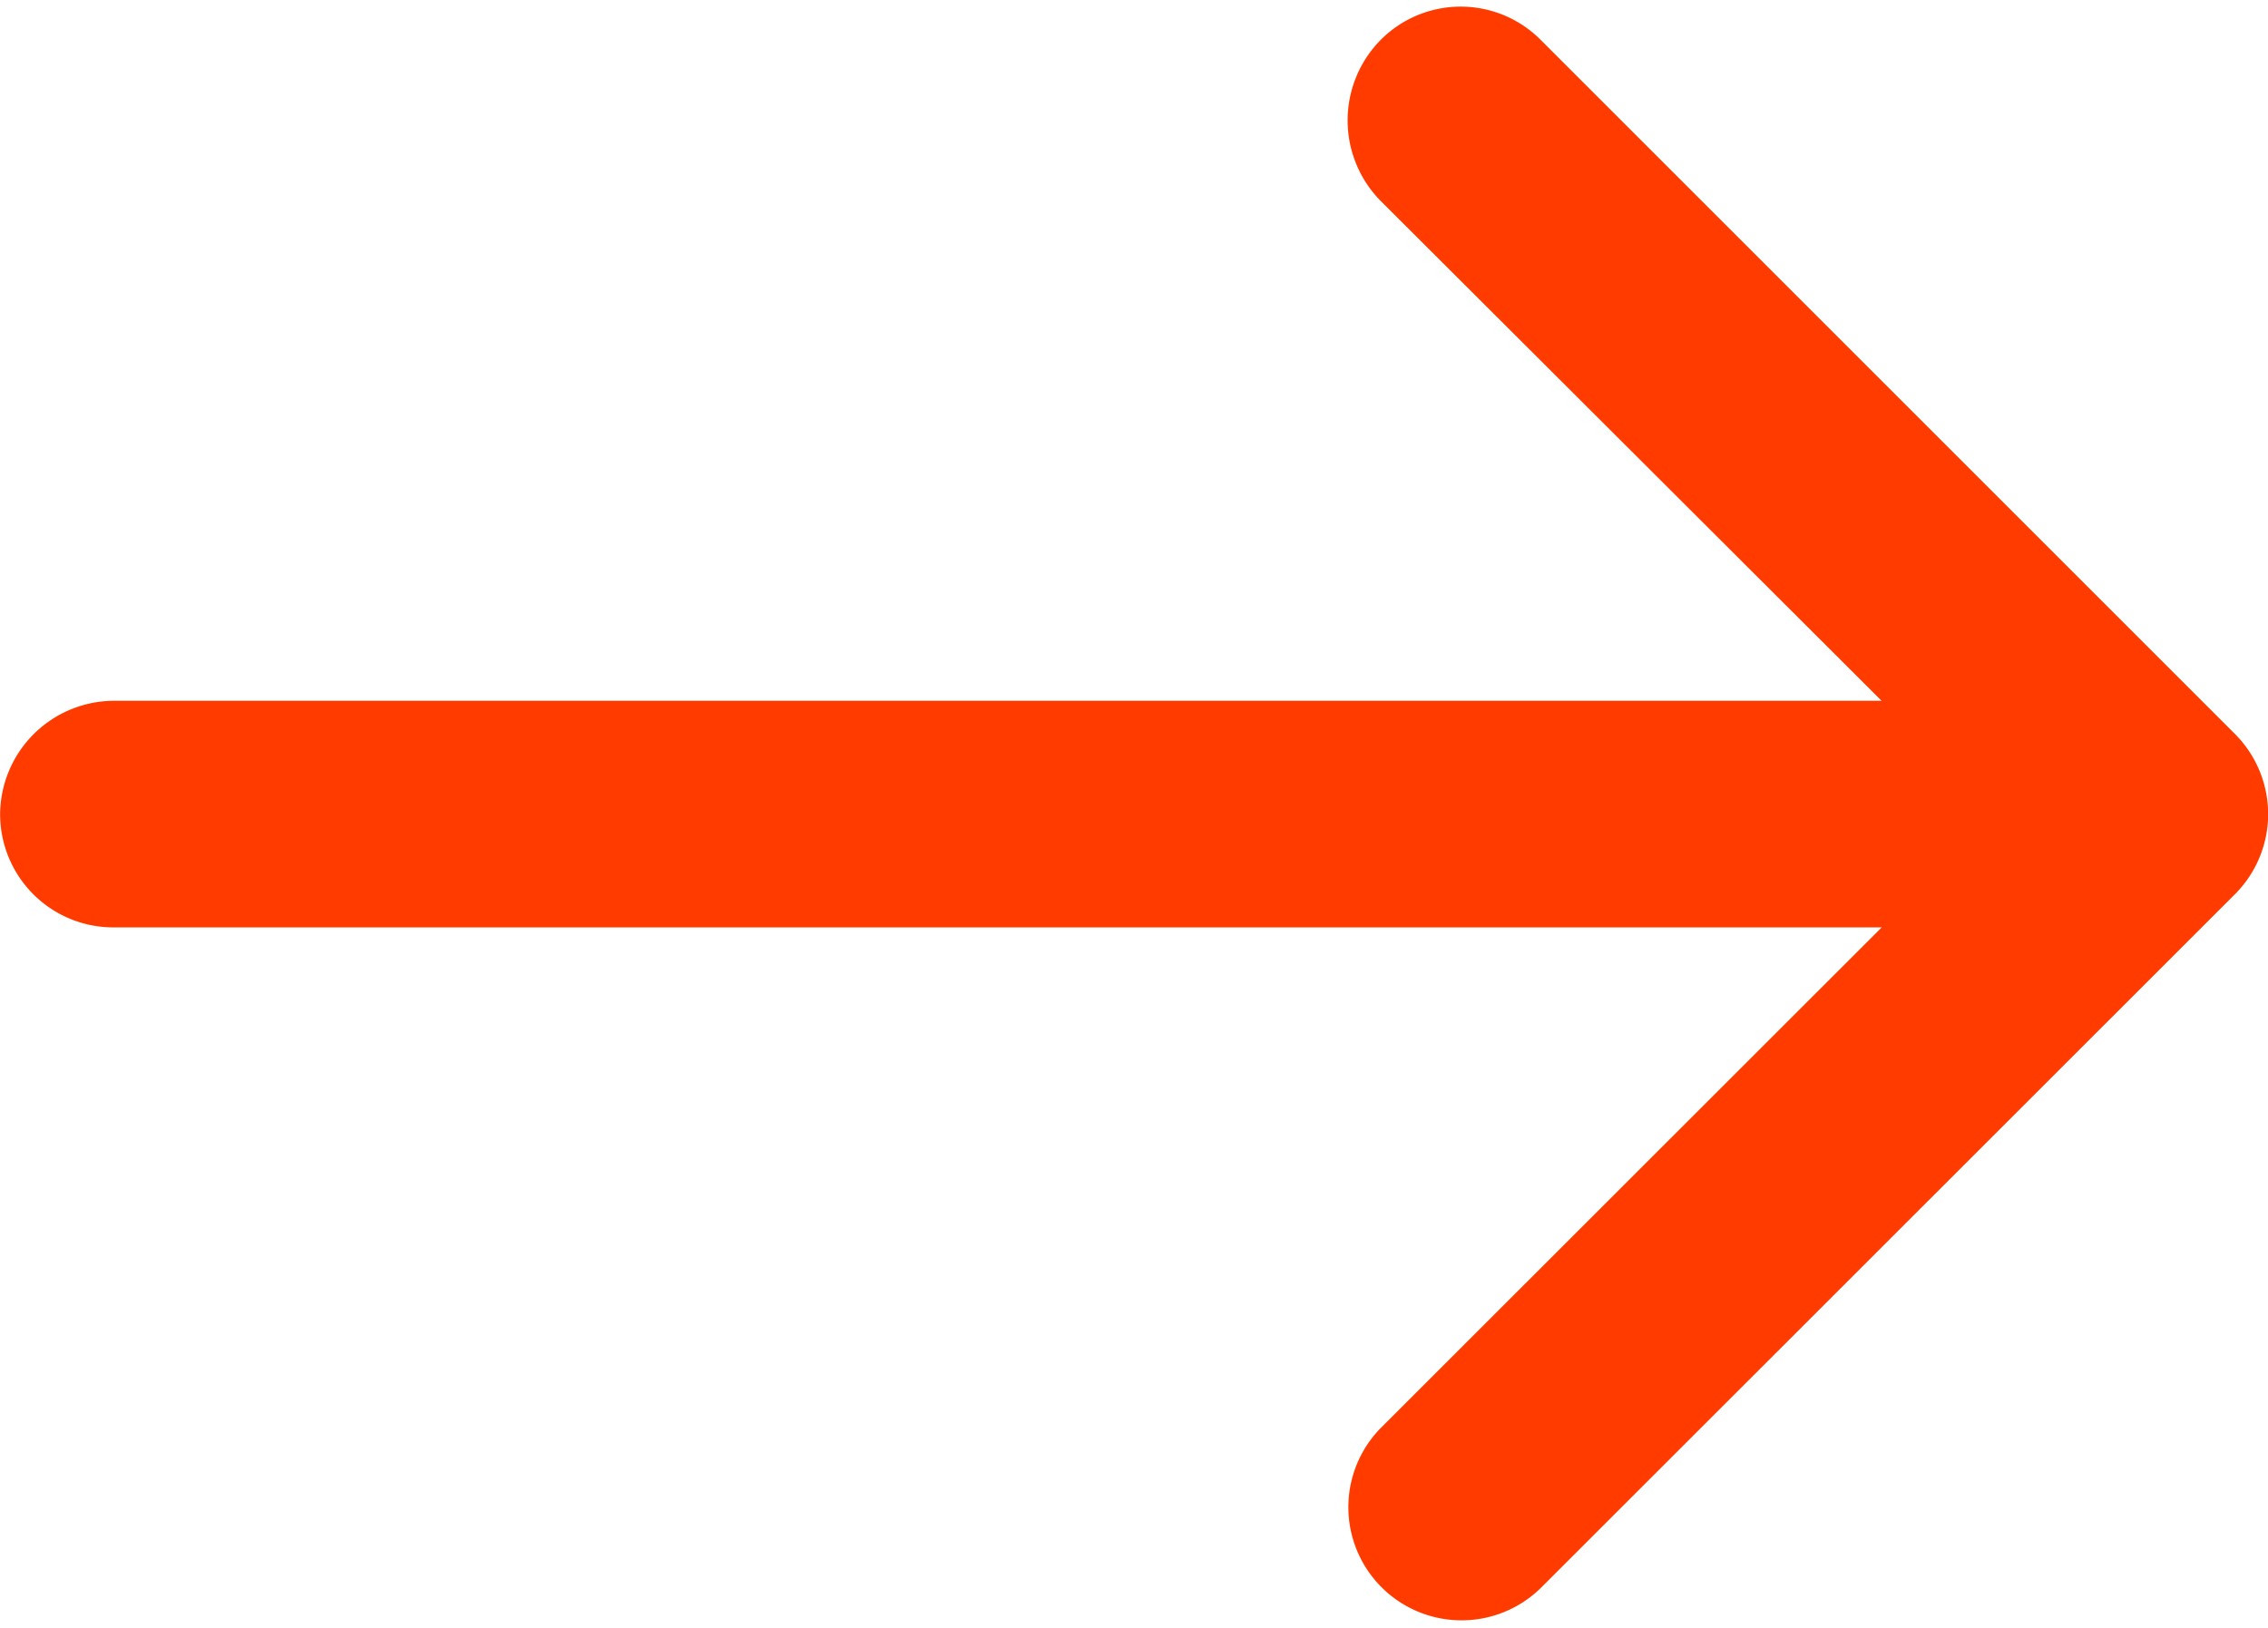
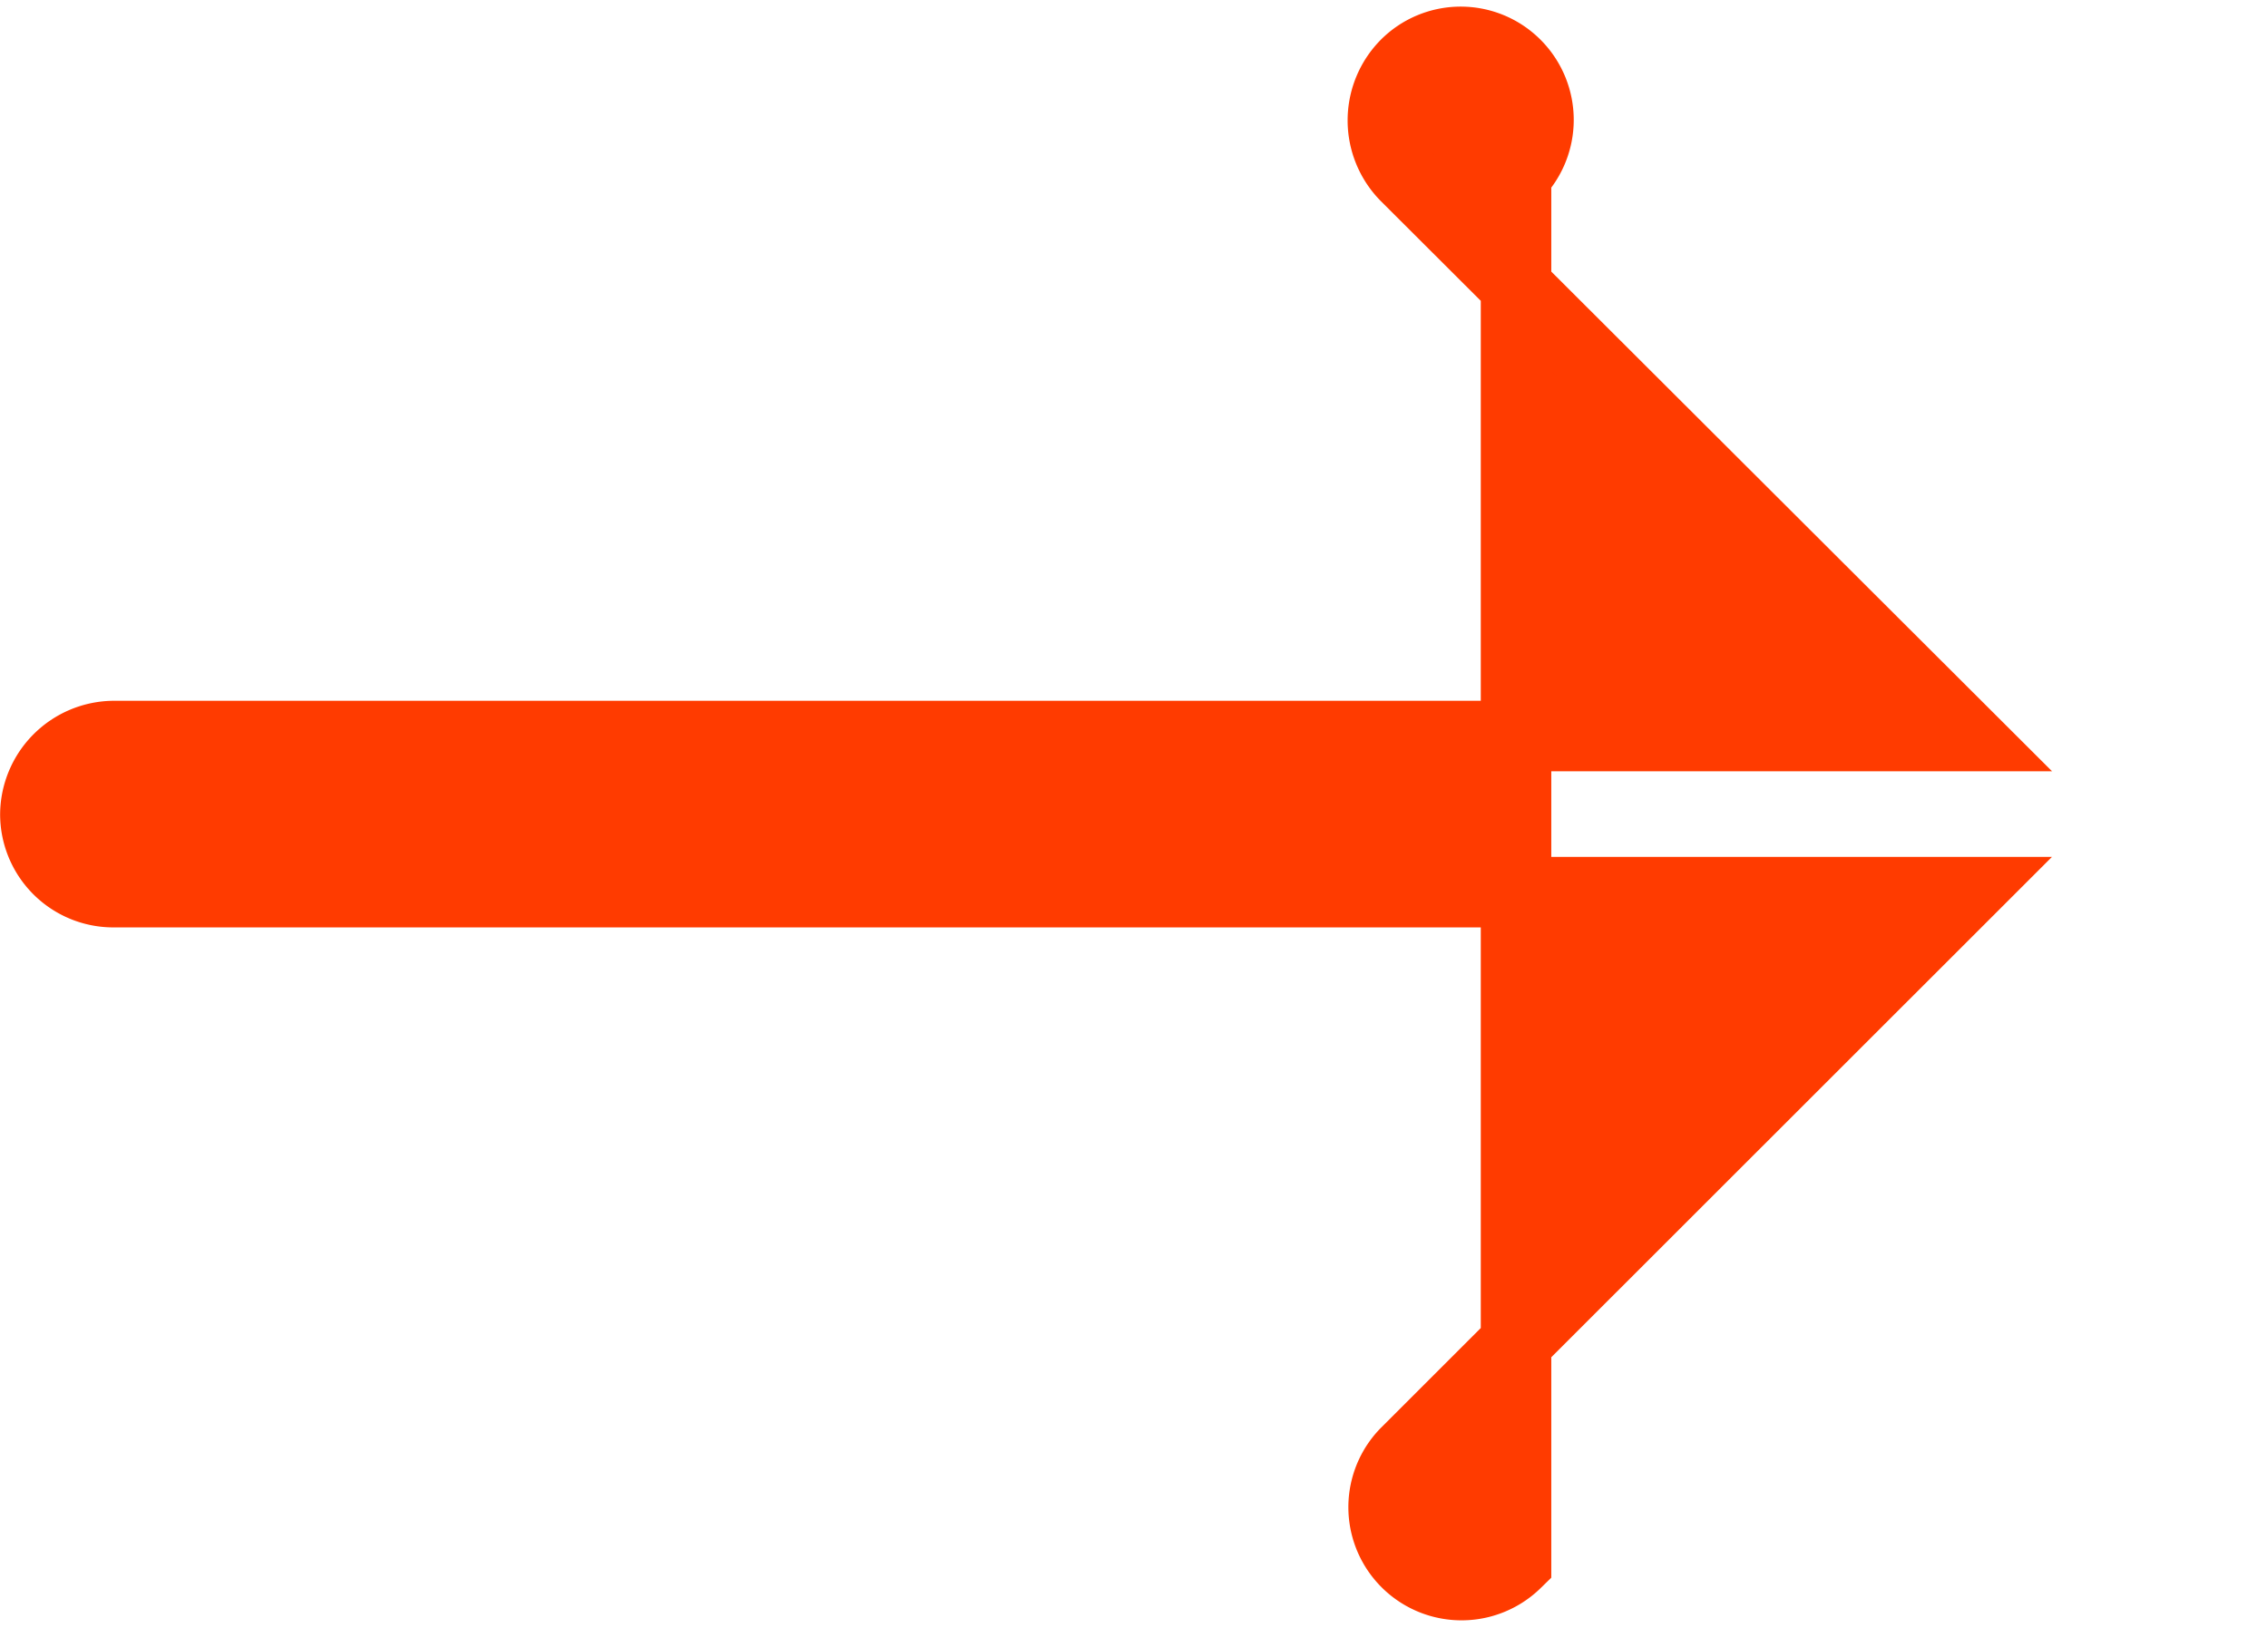
<svg xmlns="http://www.w3.org/2000/svg" width="19.3" height="13.859" viewBox="0 0 19.3 13.859">
-   <path id="left-arrow" d="M6.1.2a.663.663,0,0,1,.942.933L2.264,5.909H18.031a.664.664,0,0,1,.669.66.672.672,0,0,1-.669.669H2.264l4.778,4.769a.676.676,0,0,1,0,.942.66.66,0,0,1-.942,0L.191,7.04a.665.665,0,0,1,0-.933Z" transform="translate(19.001 13.503) rotate(180)" fill="#ff3b00" stroke="#ff3b00" stroke-width="0.6" />
+   <path id="left-arrow" d="M6.1.2a.663.663,0,0,1,.942.933L2.264,5.909H18.031a.664.664,0,0,1,.669.66.672.672,0,0,1-.669.669H2.264l4.778,4.769a.676.676,0,0,1,0,.942.66.66,0,0,1-.942,0a.665.665,0,0,1,0-.933Z" transform="translate(19.001 13.503) rotate(180)" fill="#ff3b00" stroke="#ff3b00" stroke-width="0.6" />
</svg>